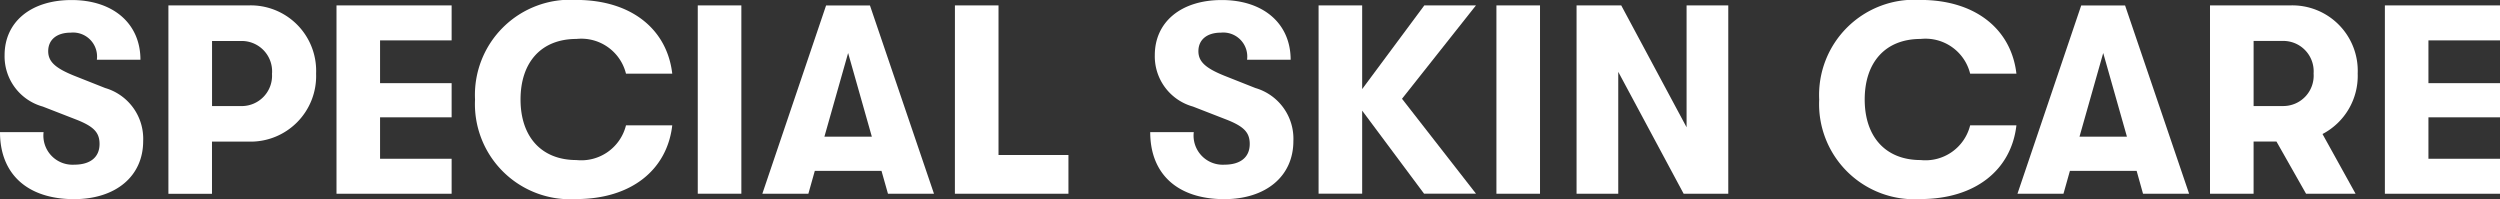
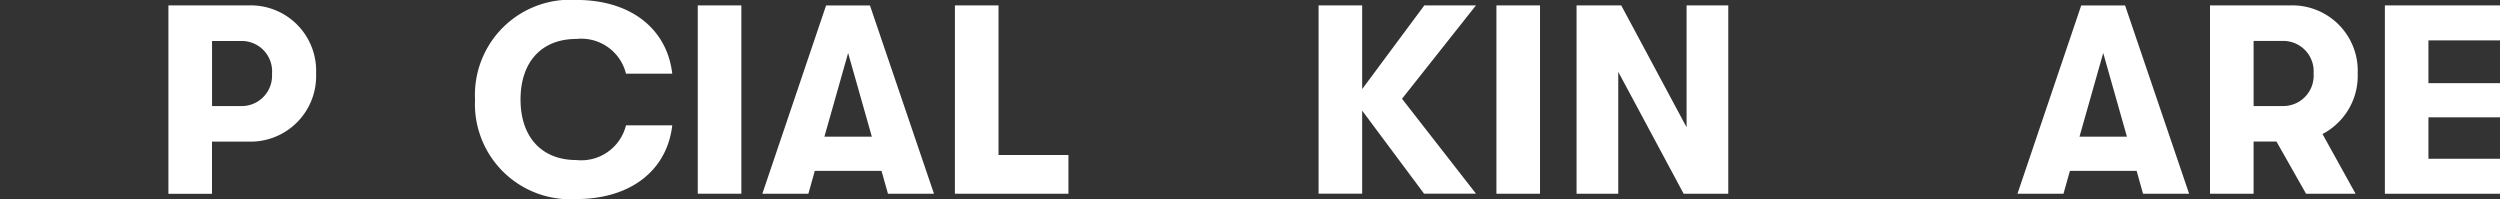
<svg xmlns="http://www.w3.org/2000/svg" width="147.517" height="11.749" viewBox="0 0 147.517 11.749">
  <rect x="0" y="0" width="147.517" height="11.749" fill="#333333" stroke="none" />
  <g id="그룹_2022" data-name="그룹 2022" transform="translate(-143.057 -1.084)">
-     <path id="패스_3849" data-name="패스 3849" d="M650.71,12.734h2.572a1.718,1.718,0,0,0,1.809,1.921c.952,0,1.493-.444,1.493-1.222,0-.682-.35-1.031-1.35-1.429l-2-.778a3.074,3.074,0,0,1-2.253-3.032c0-1.952,1.539-3.254,3.953-3.254,2.445,0,4.063,1.381,4.063,3.524h-2.572a1.416,1.416,0,0,0-1.539-1.6c-.842,0-1.332.429-1.332,1.095,0,.62.429,1,1.524,1.444l1.842.73a3.116,3.116,0,0,1,2.238,3.126c0,2.08-1.62,3.43-4.08,3.43C652.346,16.686,650.71,15.227,650.71,12.734Z" transform="translate(-507.653 -3.854)" fill="#fff" />
    <path id="패스_3850" data-name="패스 3850" d="M704.625,10.4a3.87,3.87,0,0,1-3.984,4.017h-2.159v3.08H695.91V6.38h4.731A3.861,3.861,0,0,1,704.625,10.4Zm-2.6,0a1.793,1.793,0,0,0-1.779-1.921h-1.761v3.841h1.761A1.792,1.792,0,0,0,702.022,10.4Z" transform="translate(-542.916 -4.977)" fill="#fff" />
-     <path id="패스_3851" data-name="패스 3851" d="M741.03,6.38h6.793V8.444H743.6v2.524h4.223v2.016H743.6v2.445h4.223v2.064H741.03Z" transform="translate(-578.117 -4.977)" fill="#fff" />
    <path id="패스_3852" data-name="패스 3852" d="M778.21,10.8a5.617,5.617,0,0,1,5.969-5.874c3.254,0,5.364,1.73,5.668,4.349h-2.73a2.715,2.715,0,0,0-2.922-2.047c-2.1,0-3.3,1.4-3.3,3.573s1.207,3.573,3.3,3.573a2.717,2.717,0,0,0,2.922-2.047h2.73c-.3,2.618-2.412,4.349-5.668,4.349A5.617,5.617,0,0,1,778.21,10.8Z" transform="translate(-607.123 -3.846)" fill="#fff" />
    <path id="패스_3853" data-name="패스 3853" d="M837.99,6.38h2.572V17.491H837.99Z" transform="translate(-653.76 -4.977)" fill="#fff" />
    <path id="패스_3854" data-name="패스 3854" d="M862.351,16.151h-3.935l-.38,1.35H855.32L859.082,6.39h2.588L865.448,17.5h-2.715Zm-.569-2.016-1.4-4.938-1.4,4.938Z" transform="translate(-667.28 -4.985)" fill="#fff" />
    <path id="패스_3855" data-name="패스 3855" d="M907.01,6.38h2.572v8.827h4.126v2.286h-6.7Z" transform="translate(-707.606 -4.977)" fill="#fff" />
-     <path id="패스_3856" data-name="패스 3856" d="M959.43,12.734H962a1.718,1.718,0,0,0,1.809,1.921c.952,0,1.493-.444,1.493-1.222,0-.682-.35-1.031-1.35-1.429l-2-.778A3.074,3.074,0,0,1,959.7,8.194c0-1.952,1.539-3.254,3.953-3.254,2.445,0,4.063,1.381,4.063,3.524h-2.572a1.416,1.416,0,0,0-1.539-1.6c-.842,0-1.332.429-1.332,1.095,0,.62.429,1,1.524,1.444l1.842.73a3.115,3.115,0,0,1,2.238,3.126c0,2.08-1.62,3.43-4.08,3.43C961.063,16.686,959.43,15.227,959.43,12.734Z" transform="translate(-748.502 -3.854)" fill="#fff" />
    <path id="패스_3857" data-name="패스 3857" d="M1009.542,11.889l4.366,5.6h-3.065l-3.652-4.9v4.9h-2.572V6.38h2.572v4.938l3.667-4.938h3.047Z" transform="translate(-783.757 -4.977)" fill="#fff" />
    <path id="패스_3858" data-name="패스 3858" d="M1052.35,6.38h2.572V17.491h-2.572Z" transform="translate(-820.994 -4.977)" fill="#fff" />
    <path id="패스_3859" data-name="패스 3859" d="M1073.86,6.38h2.636l3.856,7.191V6.38h2.46V17.491h-2.634L1076.32,10.3v7.191h-2.46Z" transform="translate(-837.775 -4.977)" fill="#fff" />
-     <path id="패스_3860" data-name="패스 3860" d="M1138.98,10.8a5.617,5.617,0,0,1,5.969-5.874c3.254,0,5.364,1.73,5.668,4.349h-2.73a2.715,2.715,0,0,0-2.922-2.047c-2.1,0-3.3,1.4-3.3,3.573s1.207,3.573,3.3,3.573a2.717,2.717,0,0,0,2.922-2.047h2.73c-.3,2.618-2.412,4.349-5.668,4.349A5.616,5.616,0,0,1,1138.98,10.8Z" transform="translate(-888.578 -3.846)" fill="#fff" />
    <path id="패스_3861" data-name="패스 3861" d="M1199.223,16.151h-3.937l-.38,1.35h-2.715l3.762-11.111h2.588l3.779,11.111H1199.6Zm-.572-2.016-1.4-4.938-1.4,4.938Z" transform="translate(-930.09 -4.985)" fill="#fff" />
    <path id="패스_3862" data-name="패스 3862" d="M1250.517,13.969l1.952,3.524h-2.922l-1.746-3.08h-1.35v3.08h-2.572V6.38h4.731a3.86,3.86,0,0,1,3.984,4.017A3.873,3.873,0,0,1,1250.517,13.969Zm-4.065-1.651h1.761a1.793,1.793,0,0,0,1.779-1.921,1.793,1.793,0,0,0-1.779-1.921h-1.761Z" transform="translate(-970.417 -4.977)" fill="#fff" />
    <path id="패스_3863" data-name="패스 3863" d="M1290.81,6.38h6.793V8.444h-4.223v2.524h4.223v2.016h-4.223v2.445h4.223v2.064h-6.793Z" transform="translate(-1007.029 -4.977)" fill="#fff" />
  </g>
</svg>